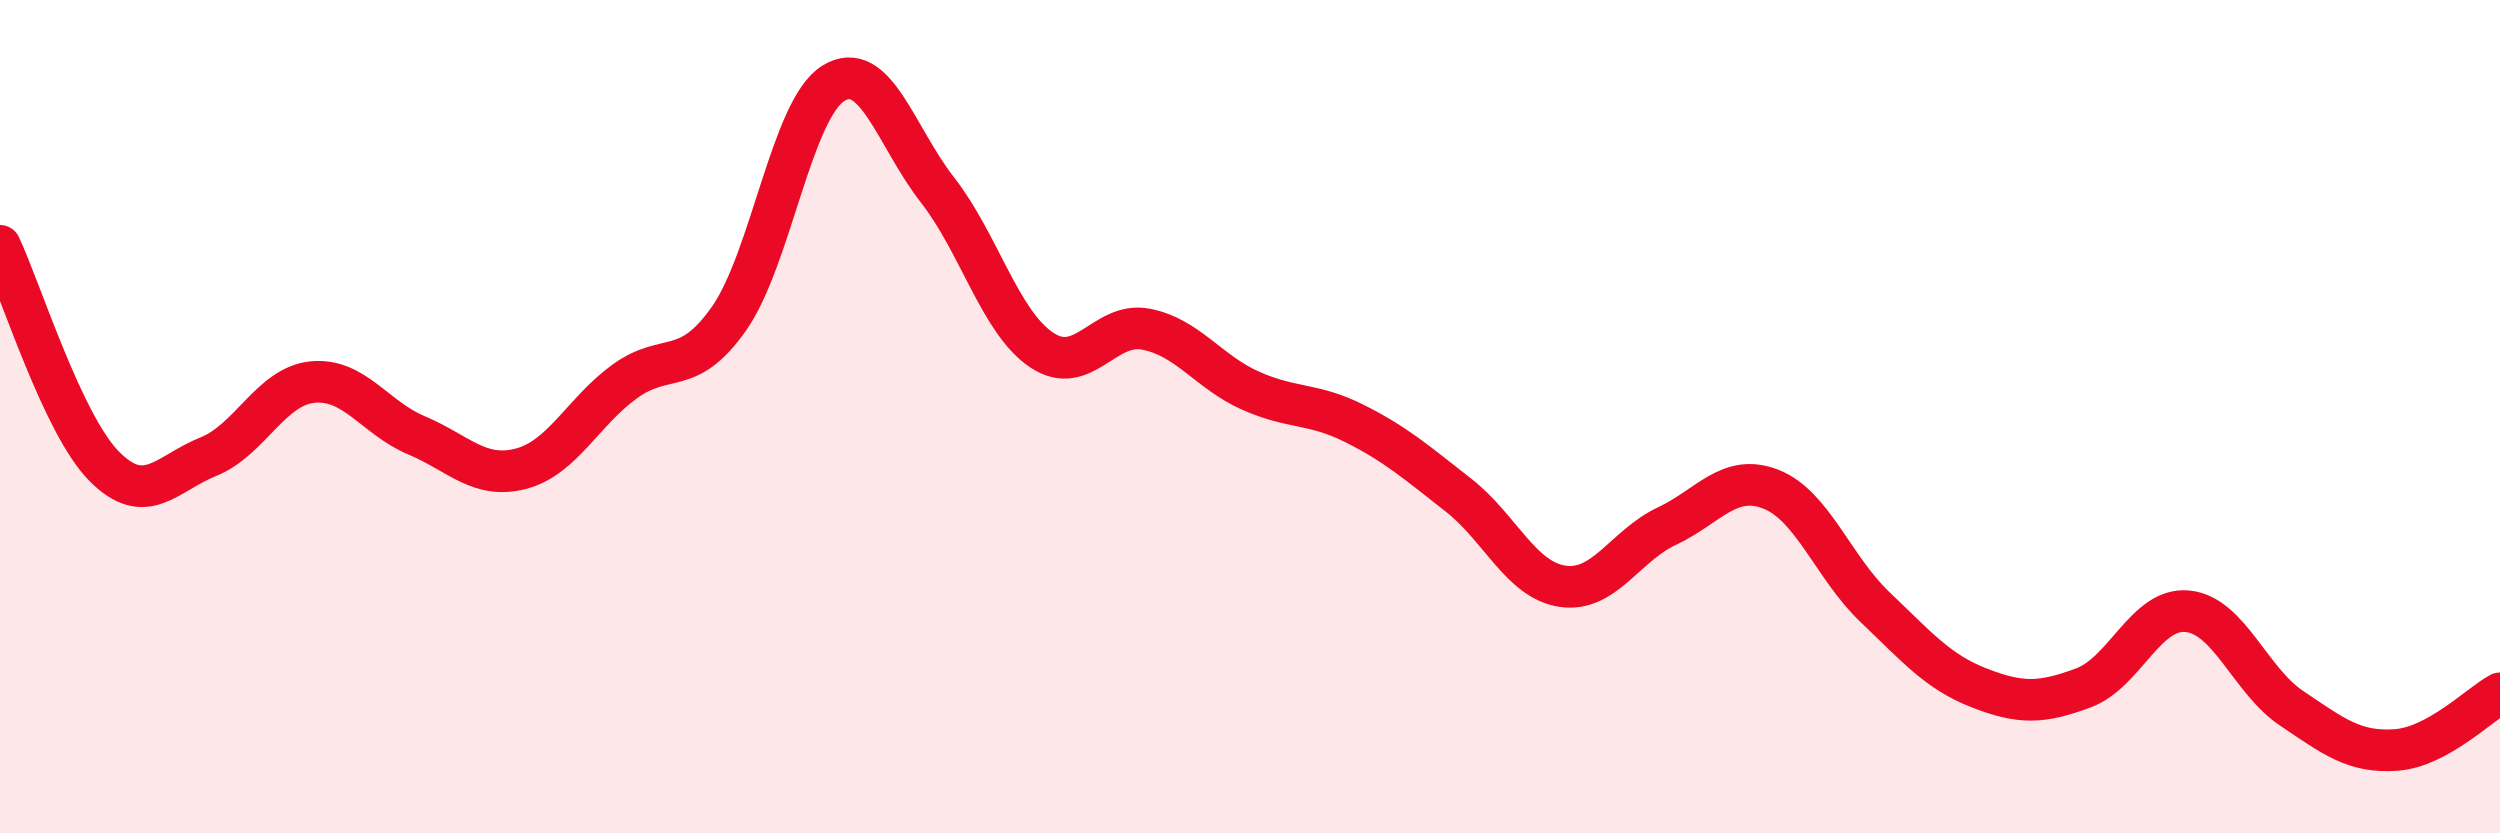
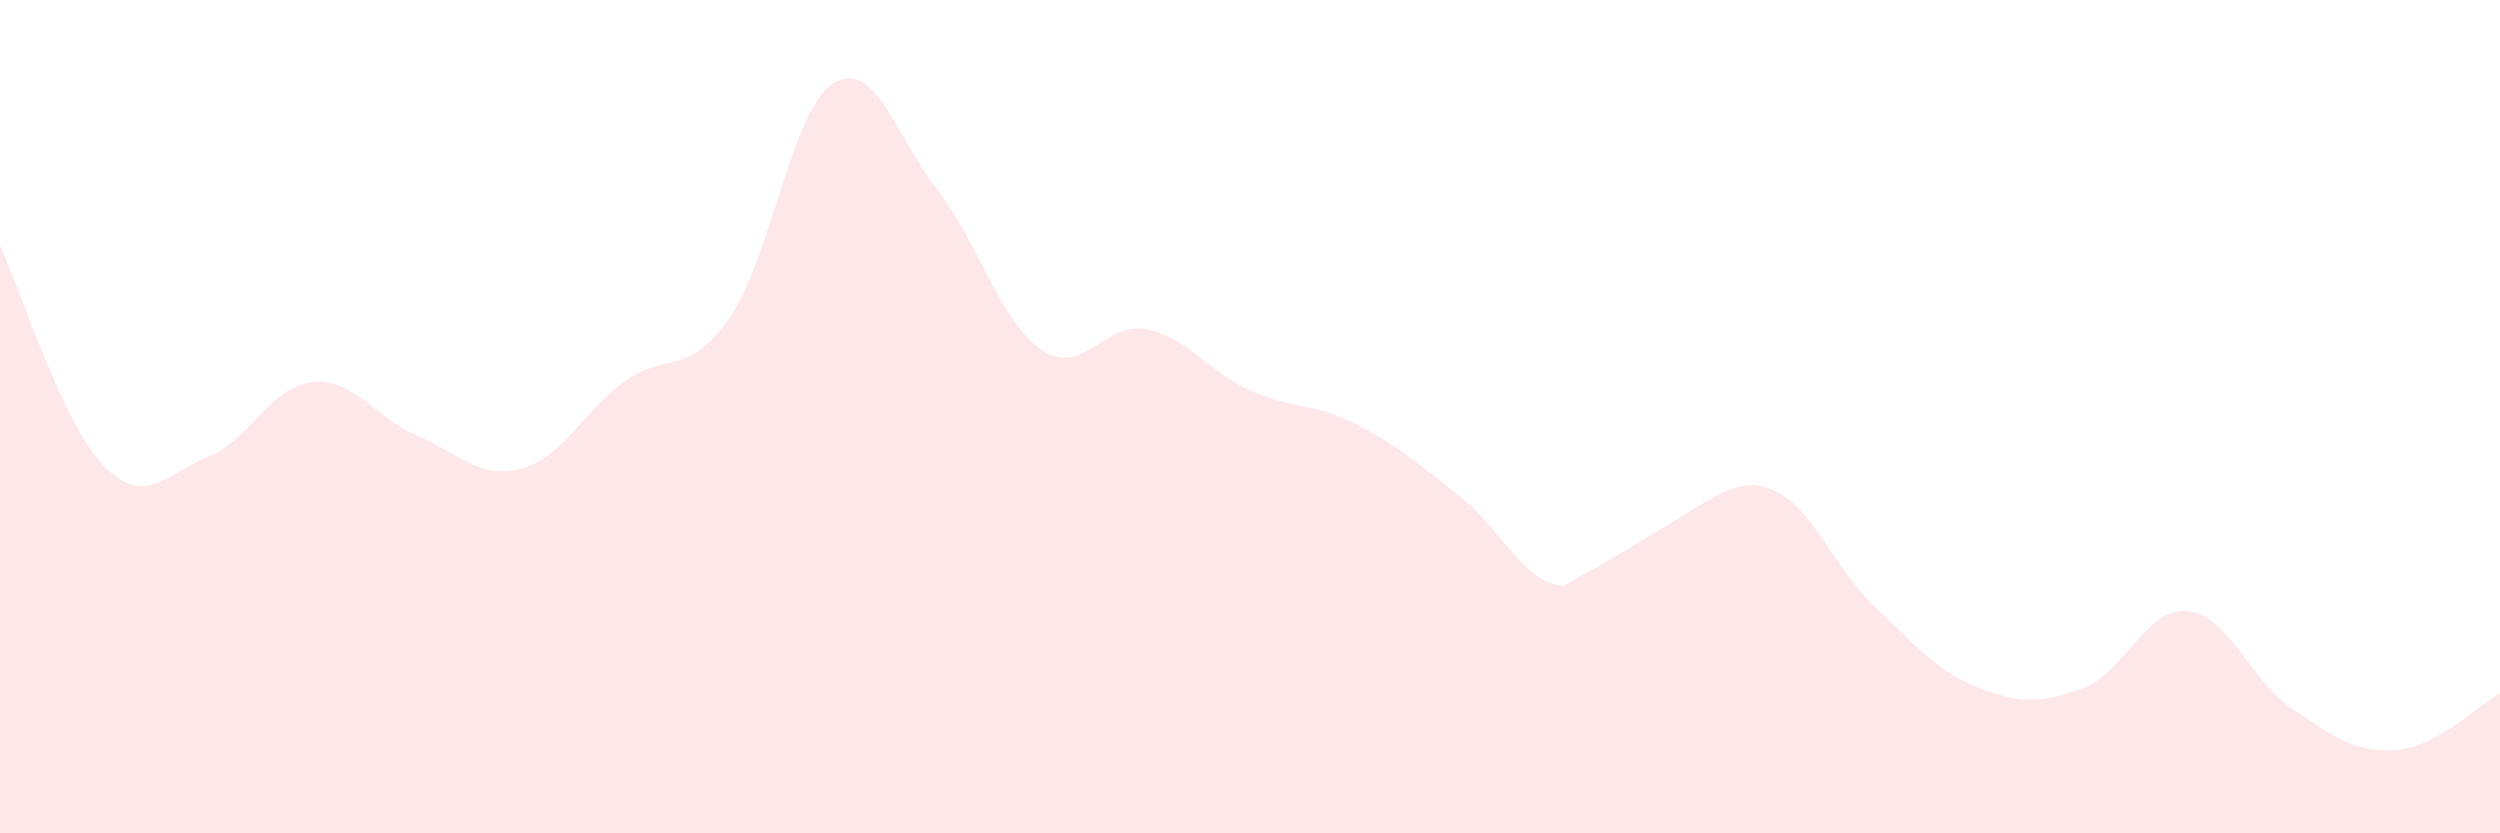
<svg xmlns="http://www.w3.org/2000/svg" width="60" height="20" viewBox="0 0 60 20">
-   <path d="M 0,5.9 C 0.5,6.96 1.5,10.18 2.5,11.19 C 3.5,12.2 4,11.36 5,10.96 C 6,10.56 6.5,9.27 7.5,9.17 C 8.5,9.07 9,10.03 10,10.45 C 11,10.87 11.5,11.51 12.5,11.25 C 13.5,10.99 14,9.87 15,9.15 C 16,8.43 16.5,9.07 17.5,7.64 C 18.5,6.21 19,2.62 20,2 C 21,1.38 21.5,3.28 22.5,4.56 C 23.5,5.84 24,7.73 25,8.4 C 26,9.07 26.5,7.71 27.5,7.9 C 28.5,8.09 29,8.92 30,9.37 C 31,9.82 31.5,9.66 32.5,10.16 C 33.5,10.66 34,11.1 35,11.88 C 36,12.66 36.5,13.92 37.5,14.07 C 38.5,14.22 39,13.1 40,12.63 C 41,12.16 41.5,11.35 42.5,11.74 C 43.5,12.13 44,13.62 45,14.57 C 46,15.52 46.5,16.12 47.5,16.51 C 48.5,16.9 49,16.88 50,16.51 C 51,16.14 51.5,14.57 52.5,14.67 C 53.5,14.77 54,16.33 55,17 C 56,17.67 56.5,18.07 57.5,18 C 58.5,17.93 59.5,16.91 60,16.64L60 20L0 20Z" fill="#EB0A25" opacity="0.1" stroke-linecap="round" stroke-linejoin="round" />
-   <path d="M 0,5.9 C 0.5,6.96 1.5,10.18 2.5,11.19 C 3.5,12.2 4,11.36 5,10.96 C 6,10.56 6.5,9.27 7.5,9.17 C 8.5,9.07 9,10.03 10,10.45 C 11,10.87 11.5,11.51 12.5,11.25 C 13.5,10.99 14,9.87 15,9.15 C 16,8.43 16.5,9.07 17.5,7.64 C 18.5,6.21 19,2.62 20,2 C 21,1.38 21.5,3.28 22.5,4.56 C 23.5,5.84 24,7.73 25,8.4 C 26,9.07 26.5,7.71 27.5,7.9 C 28.5,8.09 29,8.92 30,9.37 C 31,9.82 31.5,9.66 32.5,10.16 C 33.5,10.66 34,11.1 35,11.88 C 36,12.66 36.5,13.92 37.5,14.07 C 38.5,14.22 39,13.1 40,12.63 C 41,12.16 41.5,11.35 42.5,11.74 C 43.5,12.13 44,13.62 45,14.57 C 46,15.52 46.5,16.12 47.5,16.51 C 48.5,16.9 49,16.88 50,16.51 C 51,16.14 51.5,14.57 52.5,14.67 C 53.5,14.77 54,16.33 55,17 C 56,17.67 56.5,18.07 57.5,18 C 58.5,17.93 59.5,16.91 60,16.64" stroke="#EB0A25" stroke-width="1" fill="none" stroke-linecap="round" stroke-linejoin="round" />
+   <path d="M 0,5.9 C 0.5,6.96 1.5,10.18 2.5,11.19 C 3.5,12.2 4,11.36 5,10.96 C 6,10.56 6.5,9.27 7.5,9.17 C 8.5,9.07 9,10.03 10,10.45 C 11,10.87 11.5,11.51 12.5,11.25 C 13.5,10.99 14,9.87 15,9.15 C 16,8.43 16.5,9.07 17.5,7.64 C 18.5,6.21 19,2.62 20,2 C 21,1.38 21.5,3.28 22.5,4.56 C 23.5,5.84 24,7.73 25,8.4 C 26,9.07 26.5,7.71 27.5,7.9 C 28.5,8.09 29,8.92 30,9.37 C 31,9.82 31.5,9.66 32.5,10.16 C 33.5,10.66 34,11.1 35,11.88 C 36,12.66 36.5,13.92 37.5,14.07 C 41,12.16 41.5,11.35 42.5,11.74 C 43.5,12.13 44,13.62 45,14.57 C 46,15.52 46.5,16.12 47.5,16.51 C 48.5,16.9 49,16.88 50,16.51 C 51,16.14 51.5,14.57 52.5,14.67 C 53.5,14.77 54,16.33 55,17 C 56,17.67 56.5,18.07 57.5,18 C 58.5,17.93 59.5,16.91 60,16.64L60 20L0 20Z" fill="#EB0A25" opacity="0.1" stroke-linecap="round" stroke-linejoin="round" />
</svg>